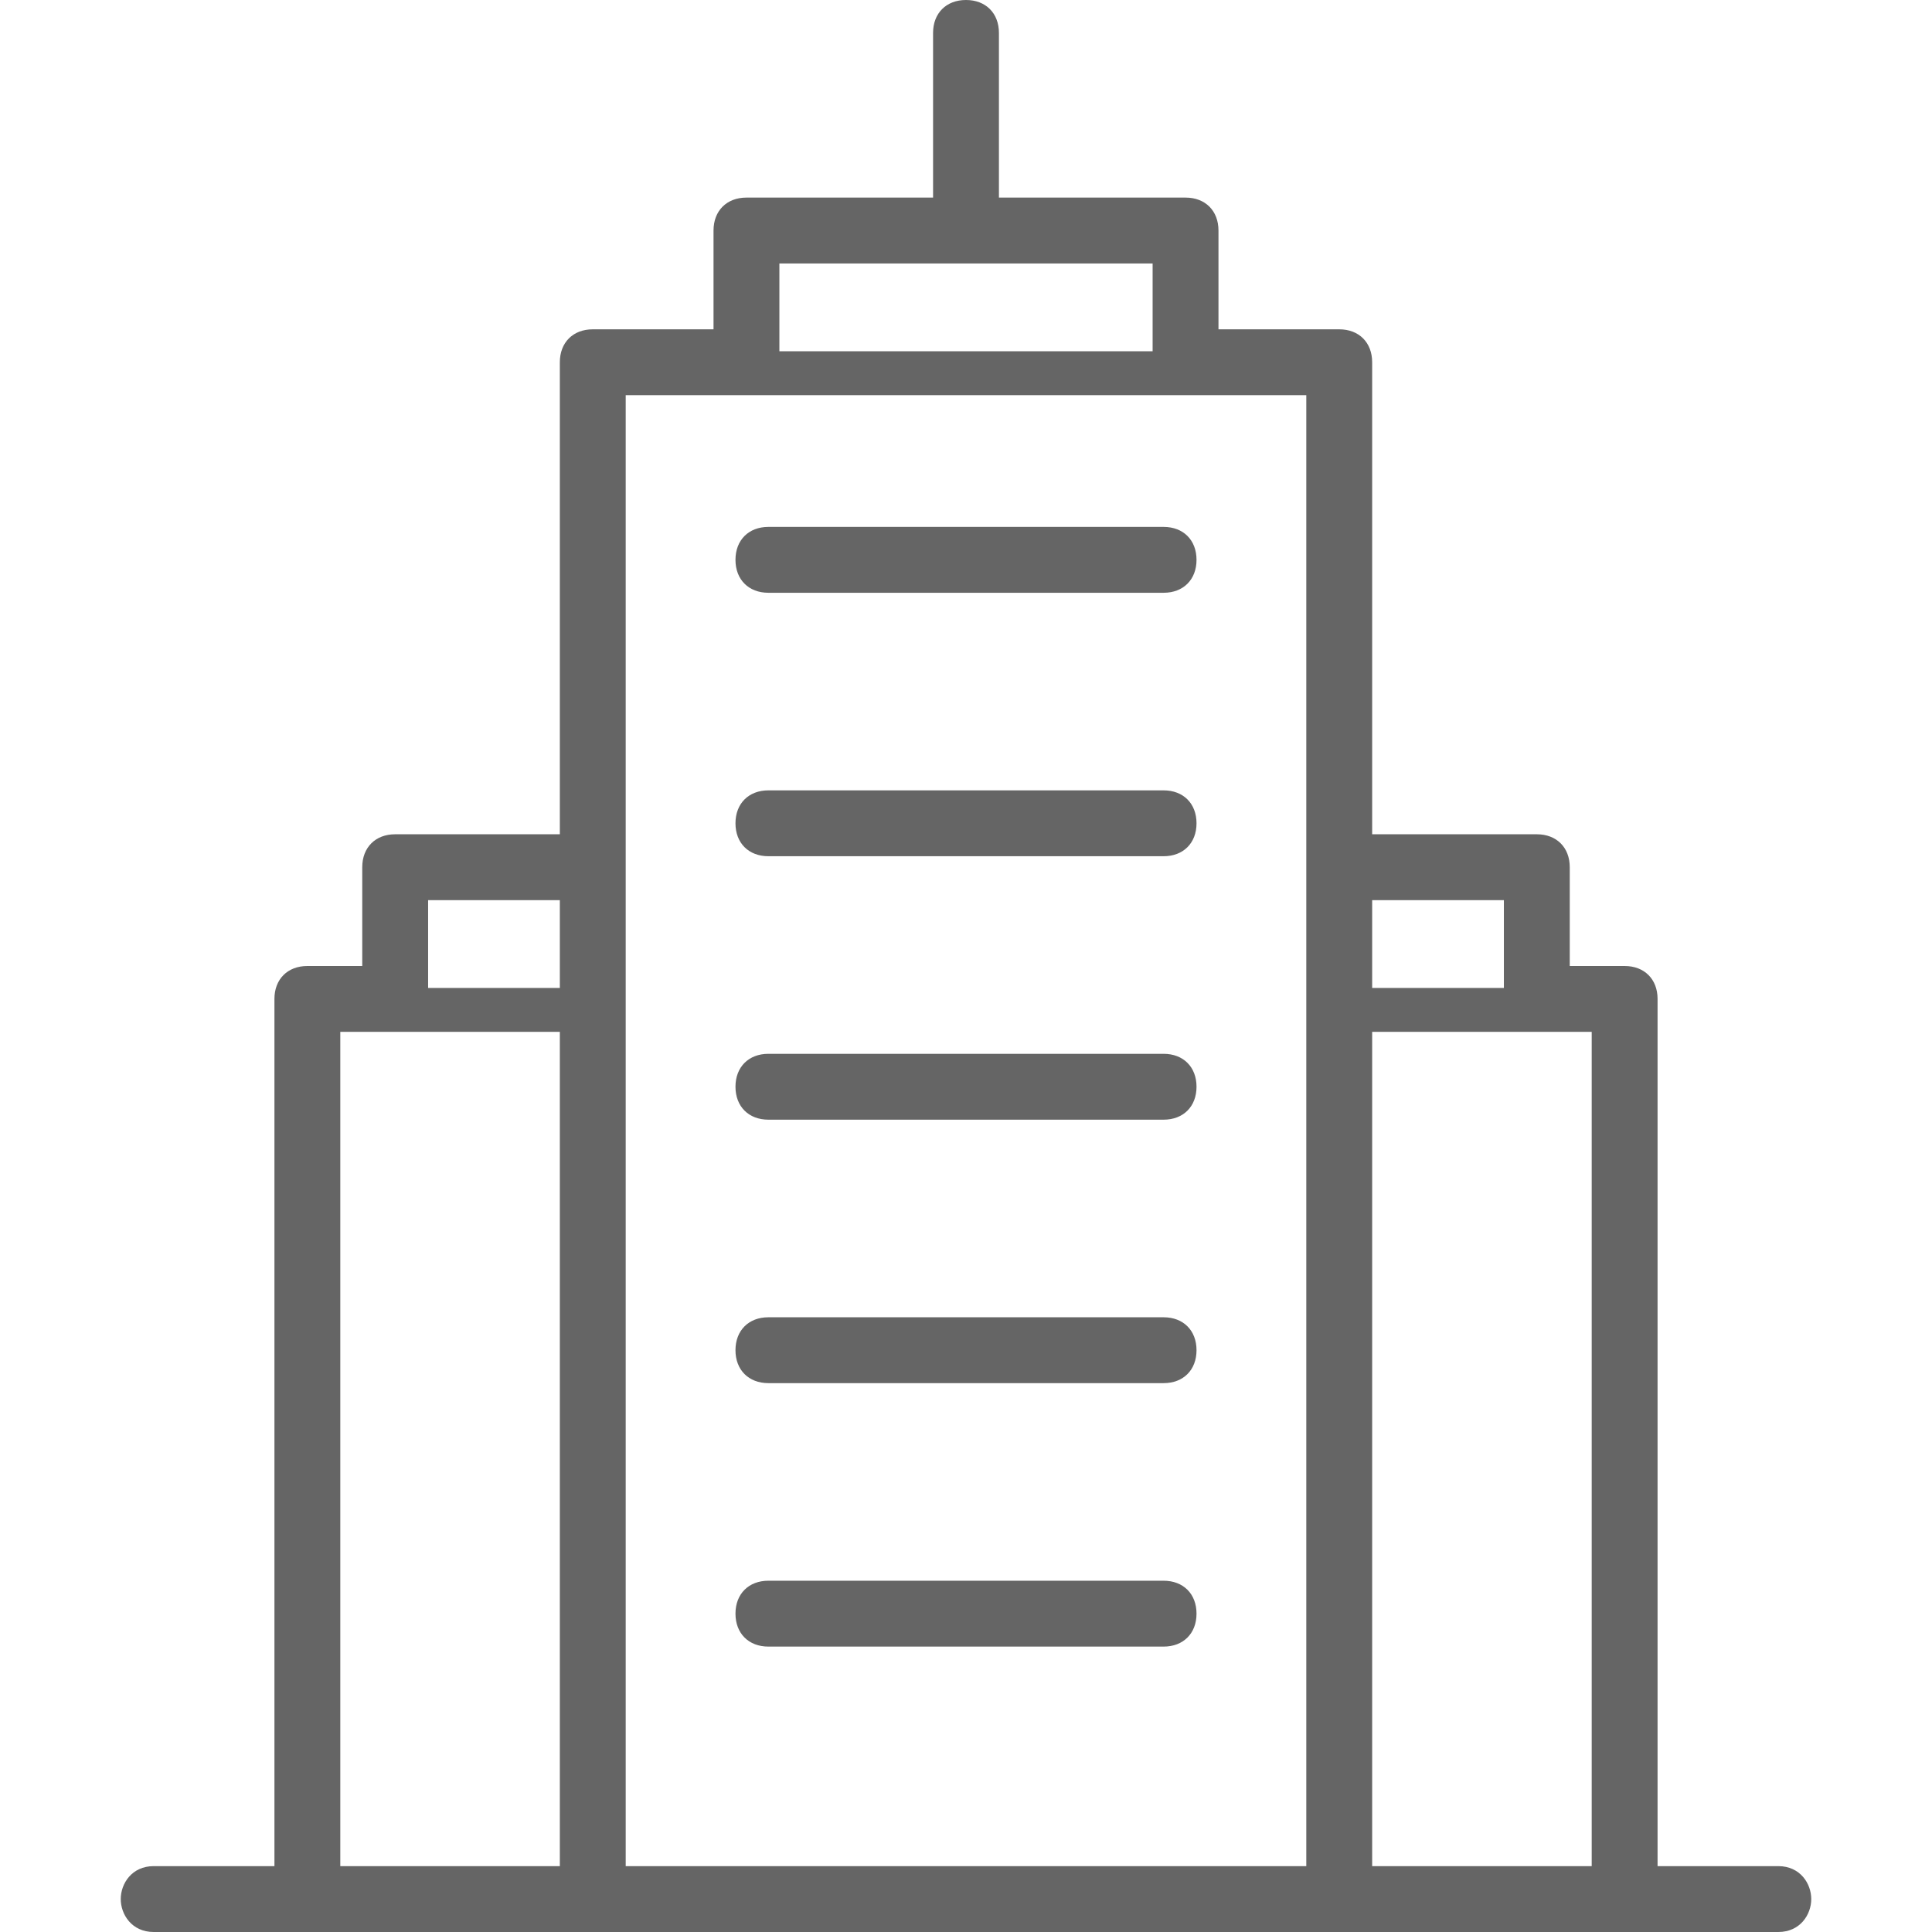
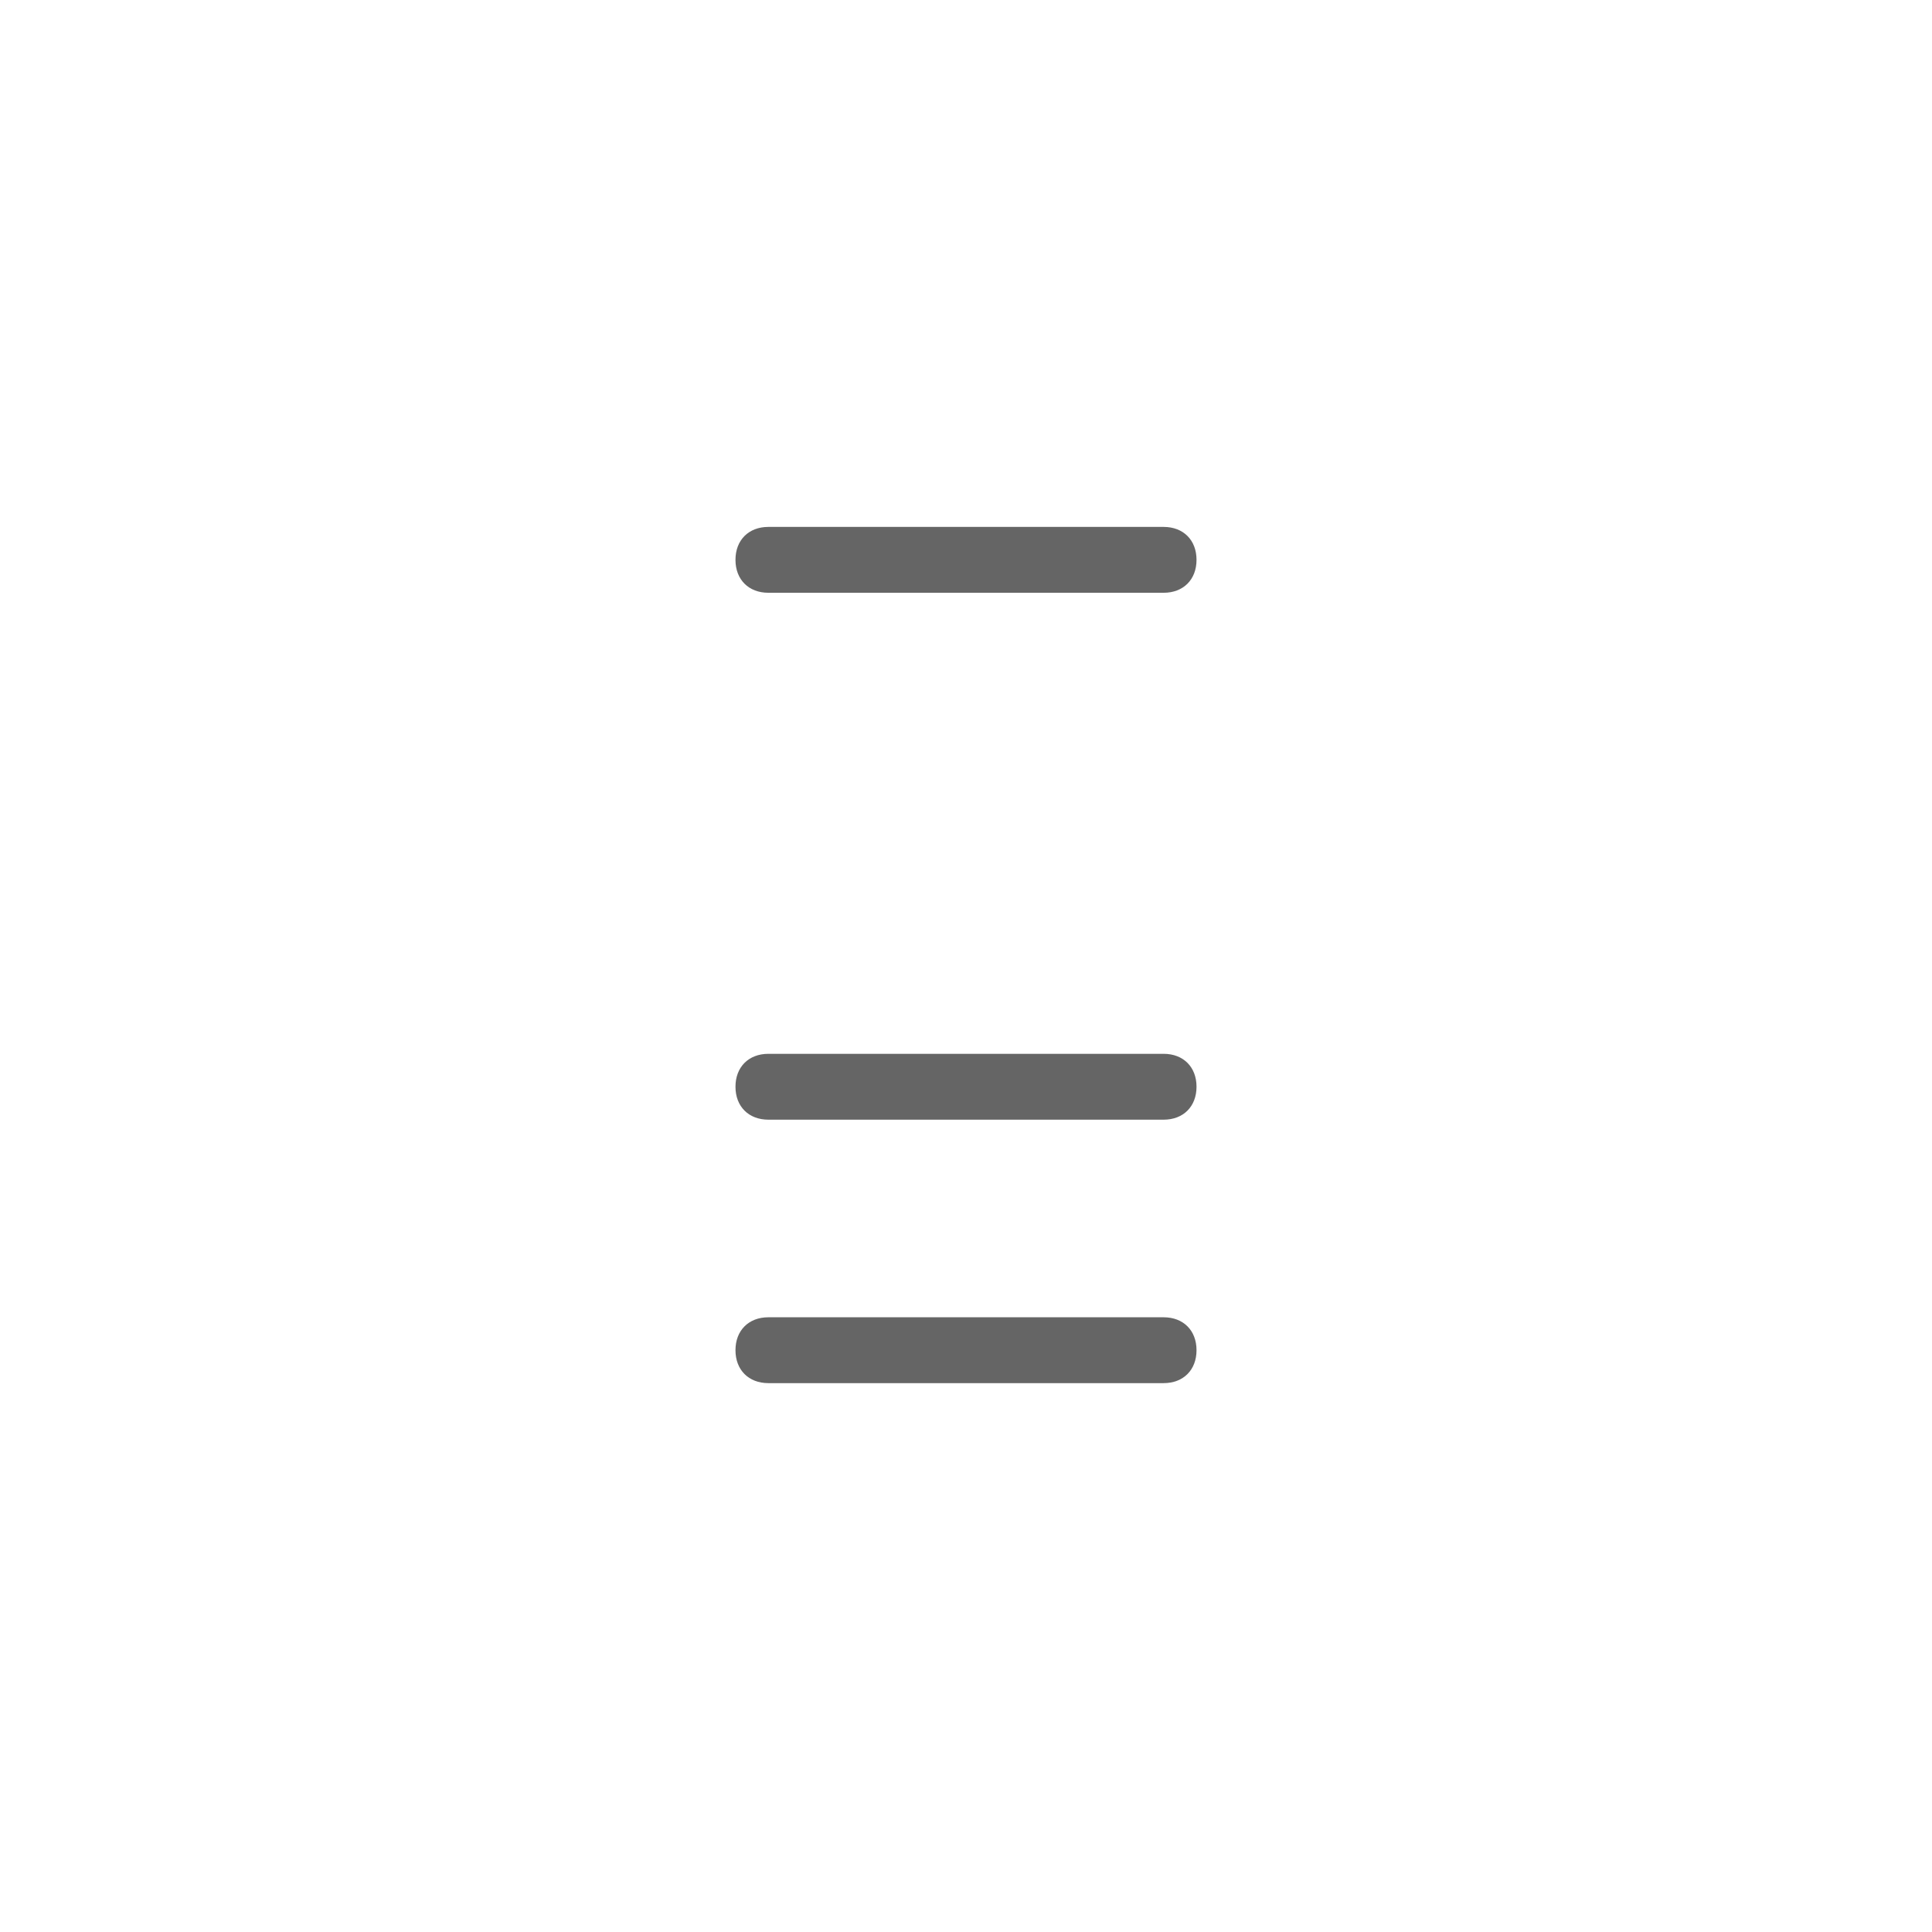
<svg xmlns="http://www.w3.org/2000/svg" version="1.1" id="Layer_1" x="0px" y="0px" viewBox="0 0 88 88" style="enable-background:new 0 0 88 88;" xml:space="preserve">
  <style type="text/css">
	.st0{fill:#656565;}
</style>
  <g>
-     <path class="st0" d="M35,75h18c0.9,0,1.5-0.6,1.5-1.5S53.9,72,53,72H35c-0.9,0-1.5,0.6-1.5,1.5S34.1,75,35,75z" />
-     <path class="st0" d="M81,85h-5.5V45.5c0-0.9-0.6-1.5-1.5-1.5h-2.5v-4.5c0-0.9-0.6-1.5-1.5-1.5h-7.5V16.5c0-0.9-0.6-1.5-1.5-1.5   h-5.5v-4.5C55.5,9.6,54.9,9,54,9h-8.5V1.5C45.5,0.6,44.9,0,44,0s-1.5,0.6-1.5,1.5V9H34c-0.9,0-1.5,0.6-1.5,1.5V15H27   c-0.9,0-1.5,0.6-1.5,1.5V38H18c-0.9,0-1.5,0.6-1.5,1.5V44H14c-0.9,0-1.5,0.6-1.5,1.5V85H7c-1,0-1.5,0.8-1.5,1.5S6,88,7,88h74   c1,0,1.5-0.8,1.5-1.5S82,85,81,85z M25.5,85h-10V47h10V85z M25.5,45h-6v-4h6V45z M35.5,12h17v4h-17V12z M59.5,85h-31V18h31V85z    M62.5,41h6v4h-6V41z M72.5,85h-10V47h10V85z" />
    <path class="st0" d="M35,63h18c0.9,0,1.5-0.6,1.5-1.5S53.9,60,53,60H35c-0.9,0-1.5,0.6-1.5,1.5S34.1,63,35,63z" />
    <path class="st0" d="M35,27h18c0.9,0,1.5-0.6,1.5-1.5S53.9,24,53,24H35c-0.9,0-1.5,0.6-1.5,1.5S34.1,27,35,27z" />
-     <path class="st0" d="M35,39h18c0.9,0,1.5-0.6,1.5-1.5S53.9,36,53,36H35c-0.9,0-1.5,0.6-1.5,1.5S34.1,39,35,39z" />
    <path class="st0" d="M35,51h18c0.9,0,1.5-0.6,1.5-1.5S53.9,48,53,48H35c-0.9,0-1.5,0.6-1.5,1.5S34.1,51,35,51z" />
  </g>
</svg>